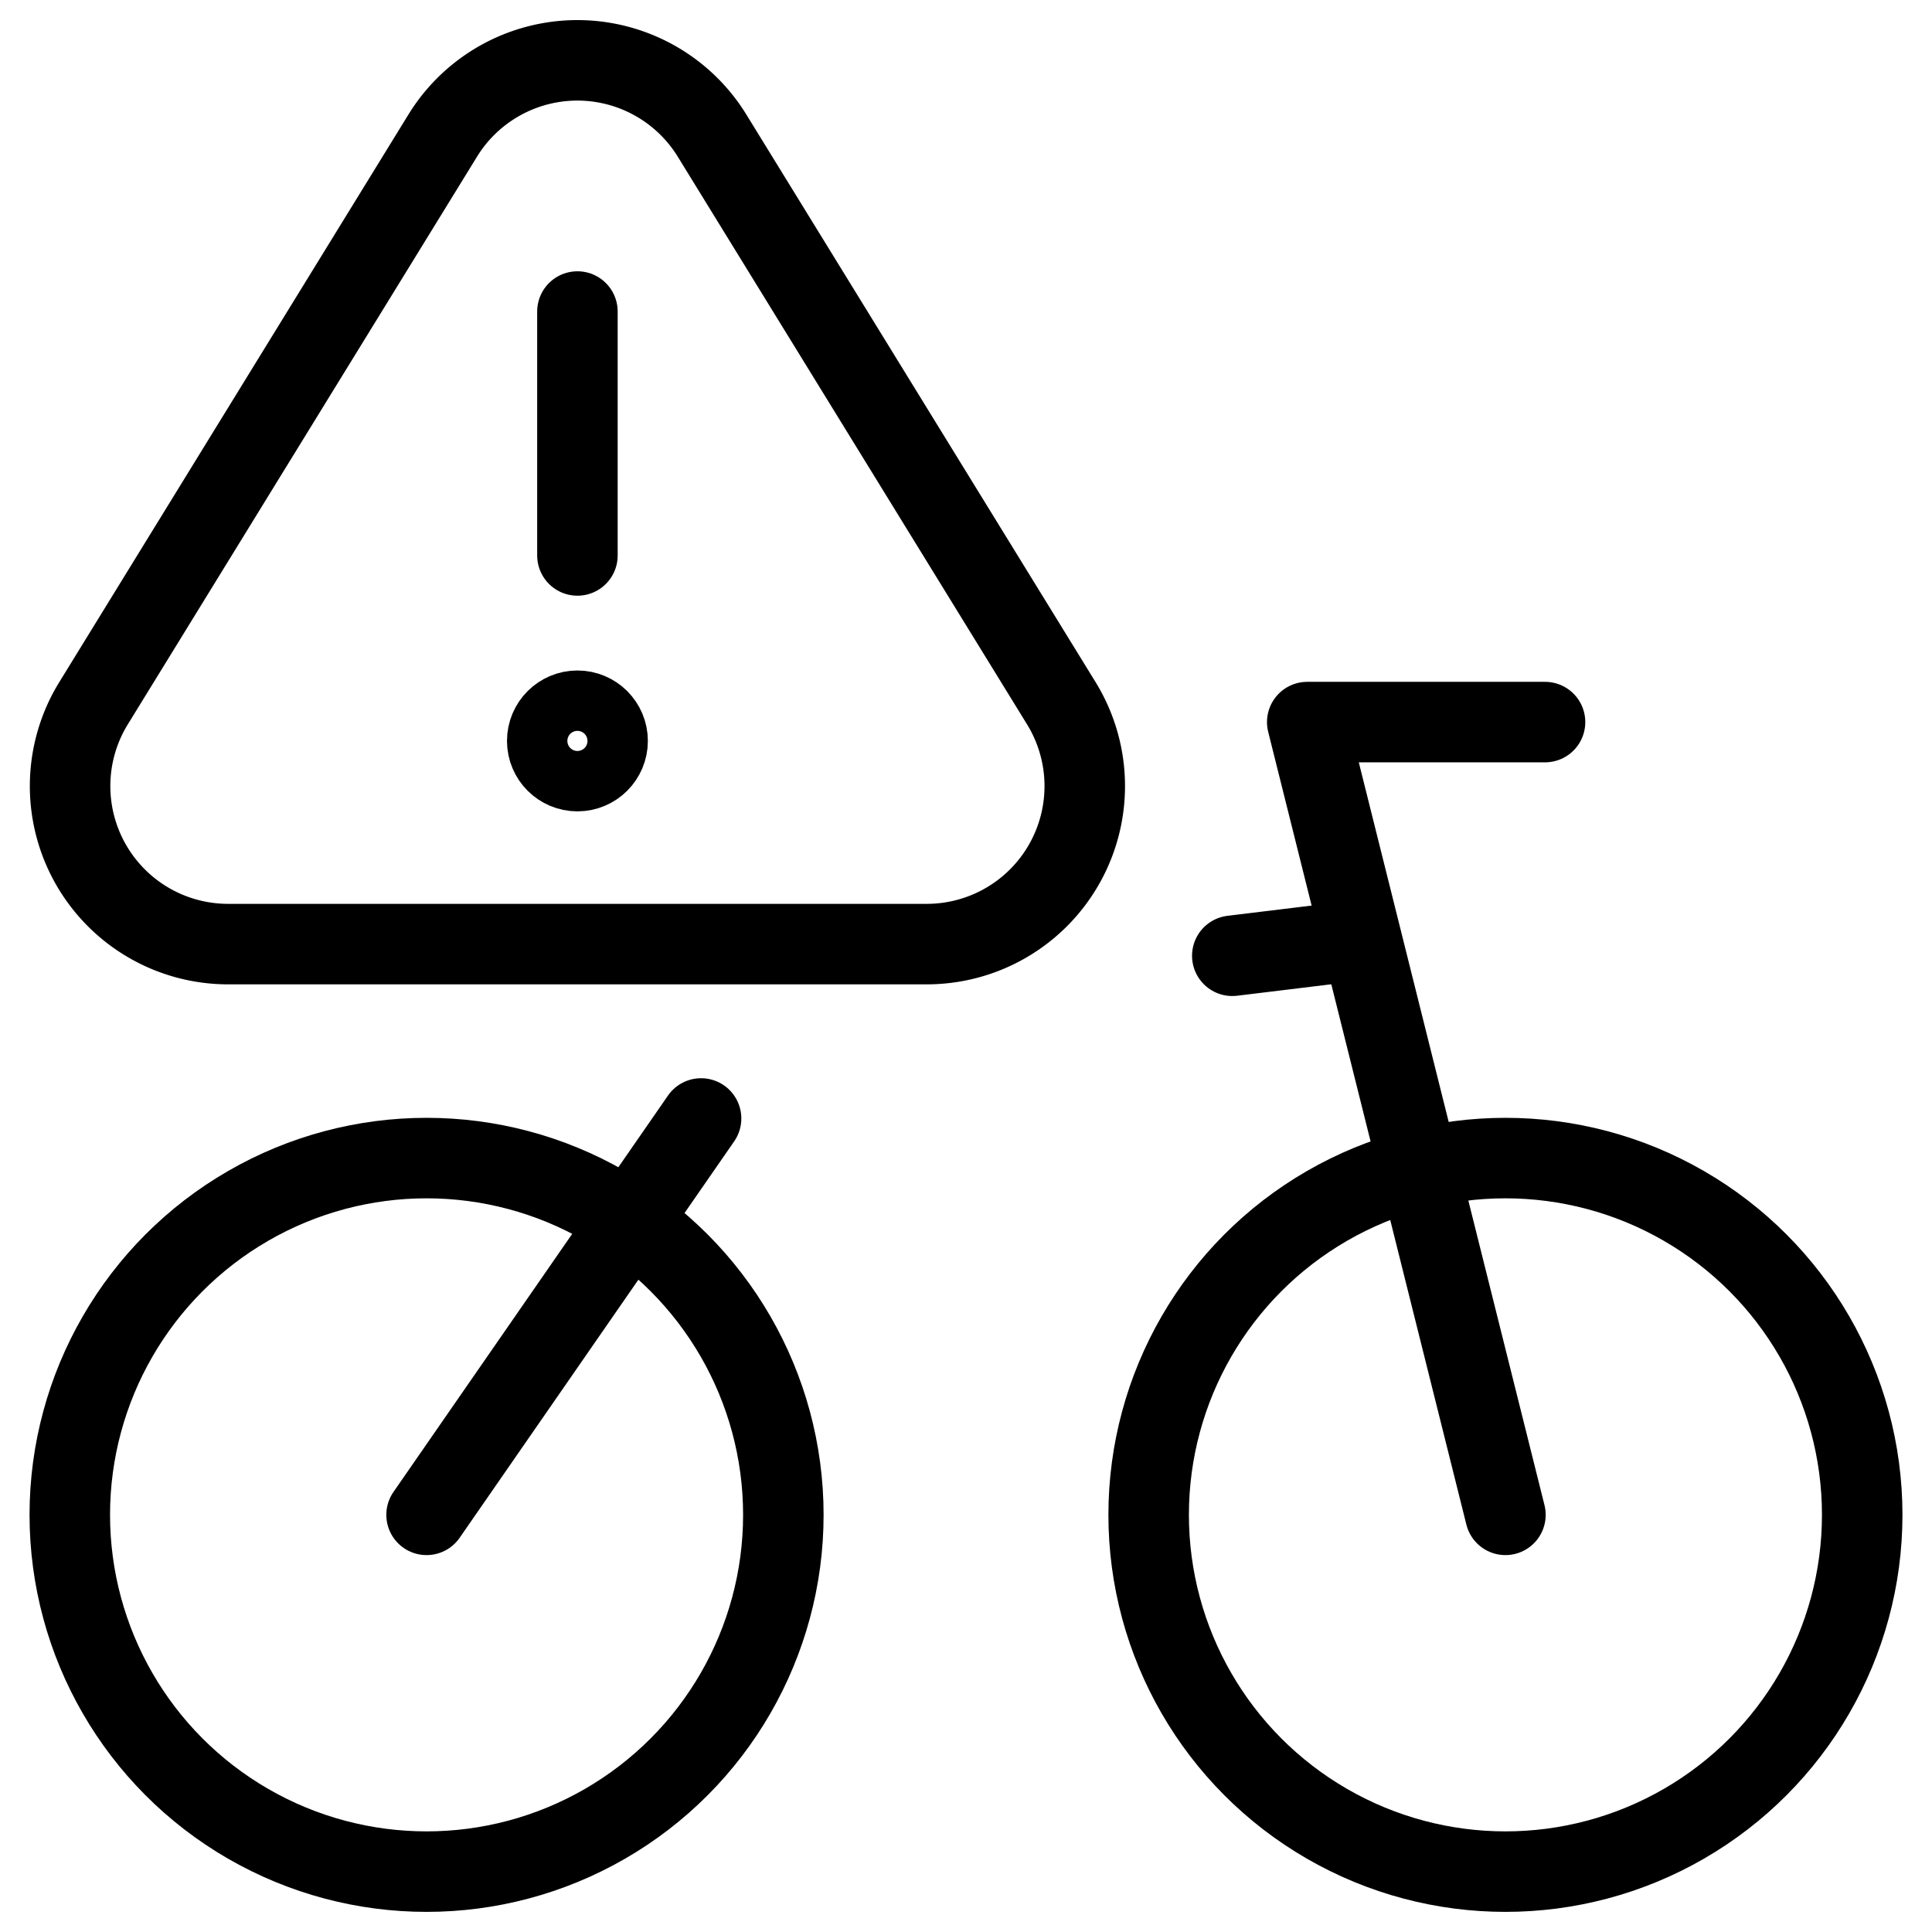
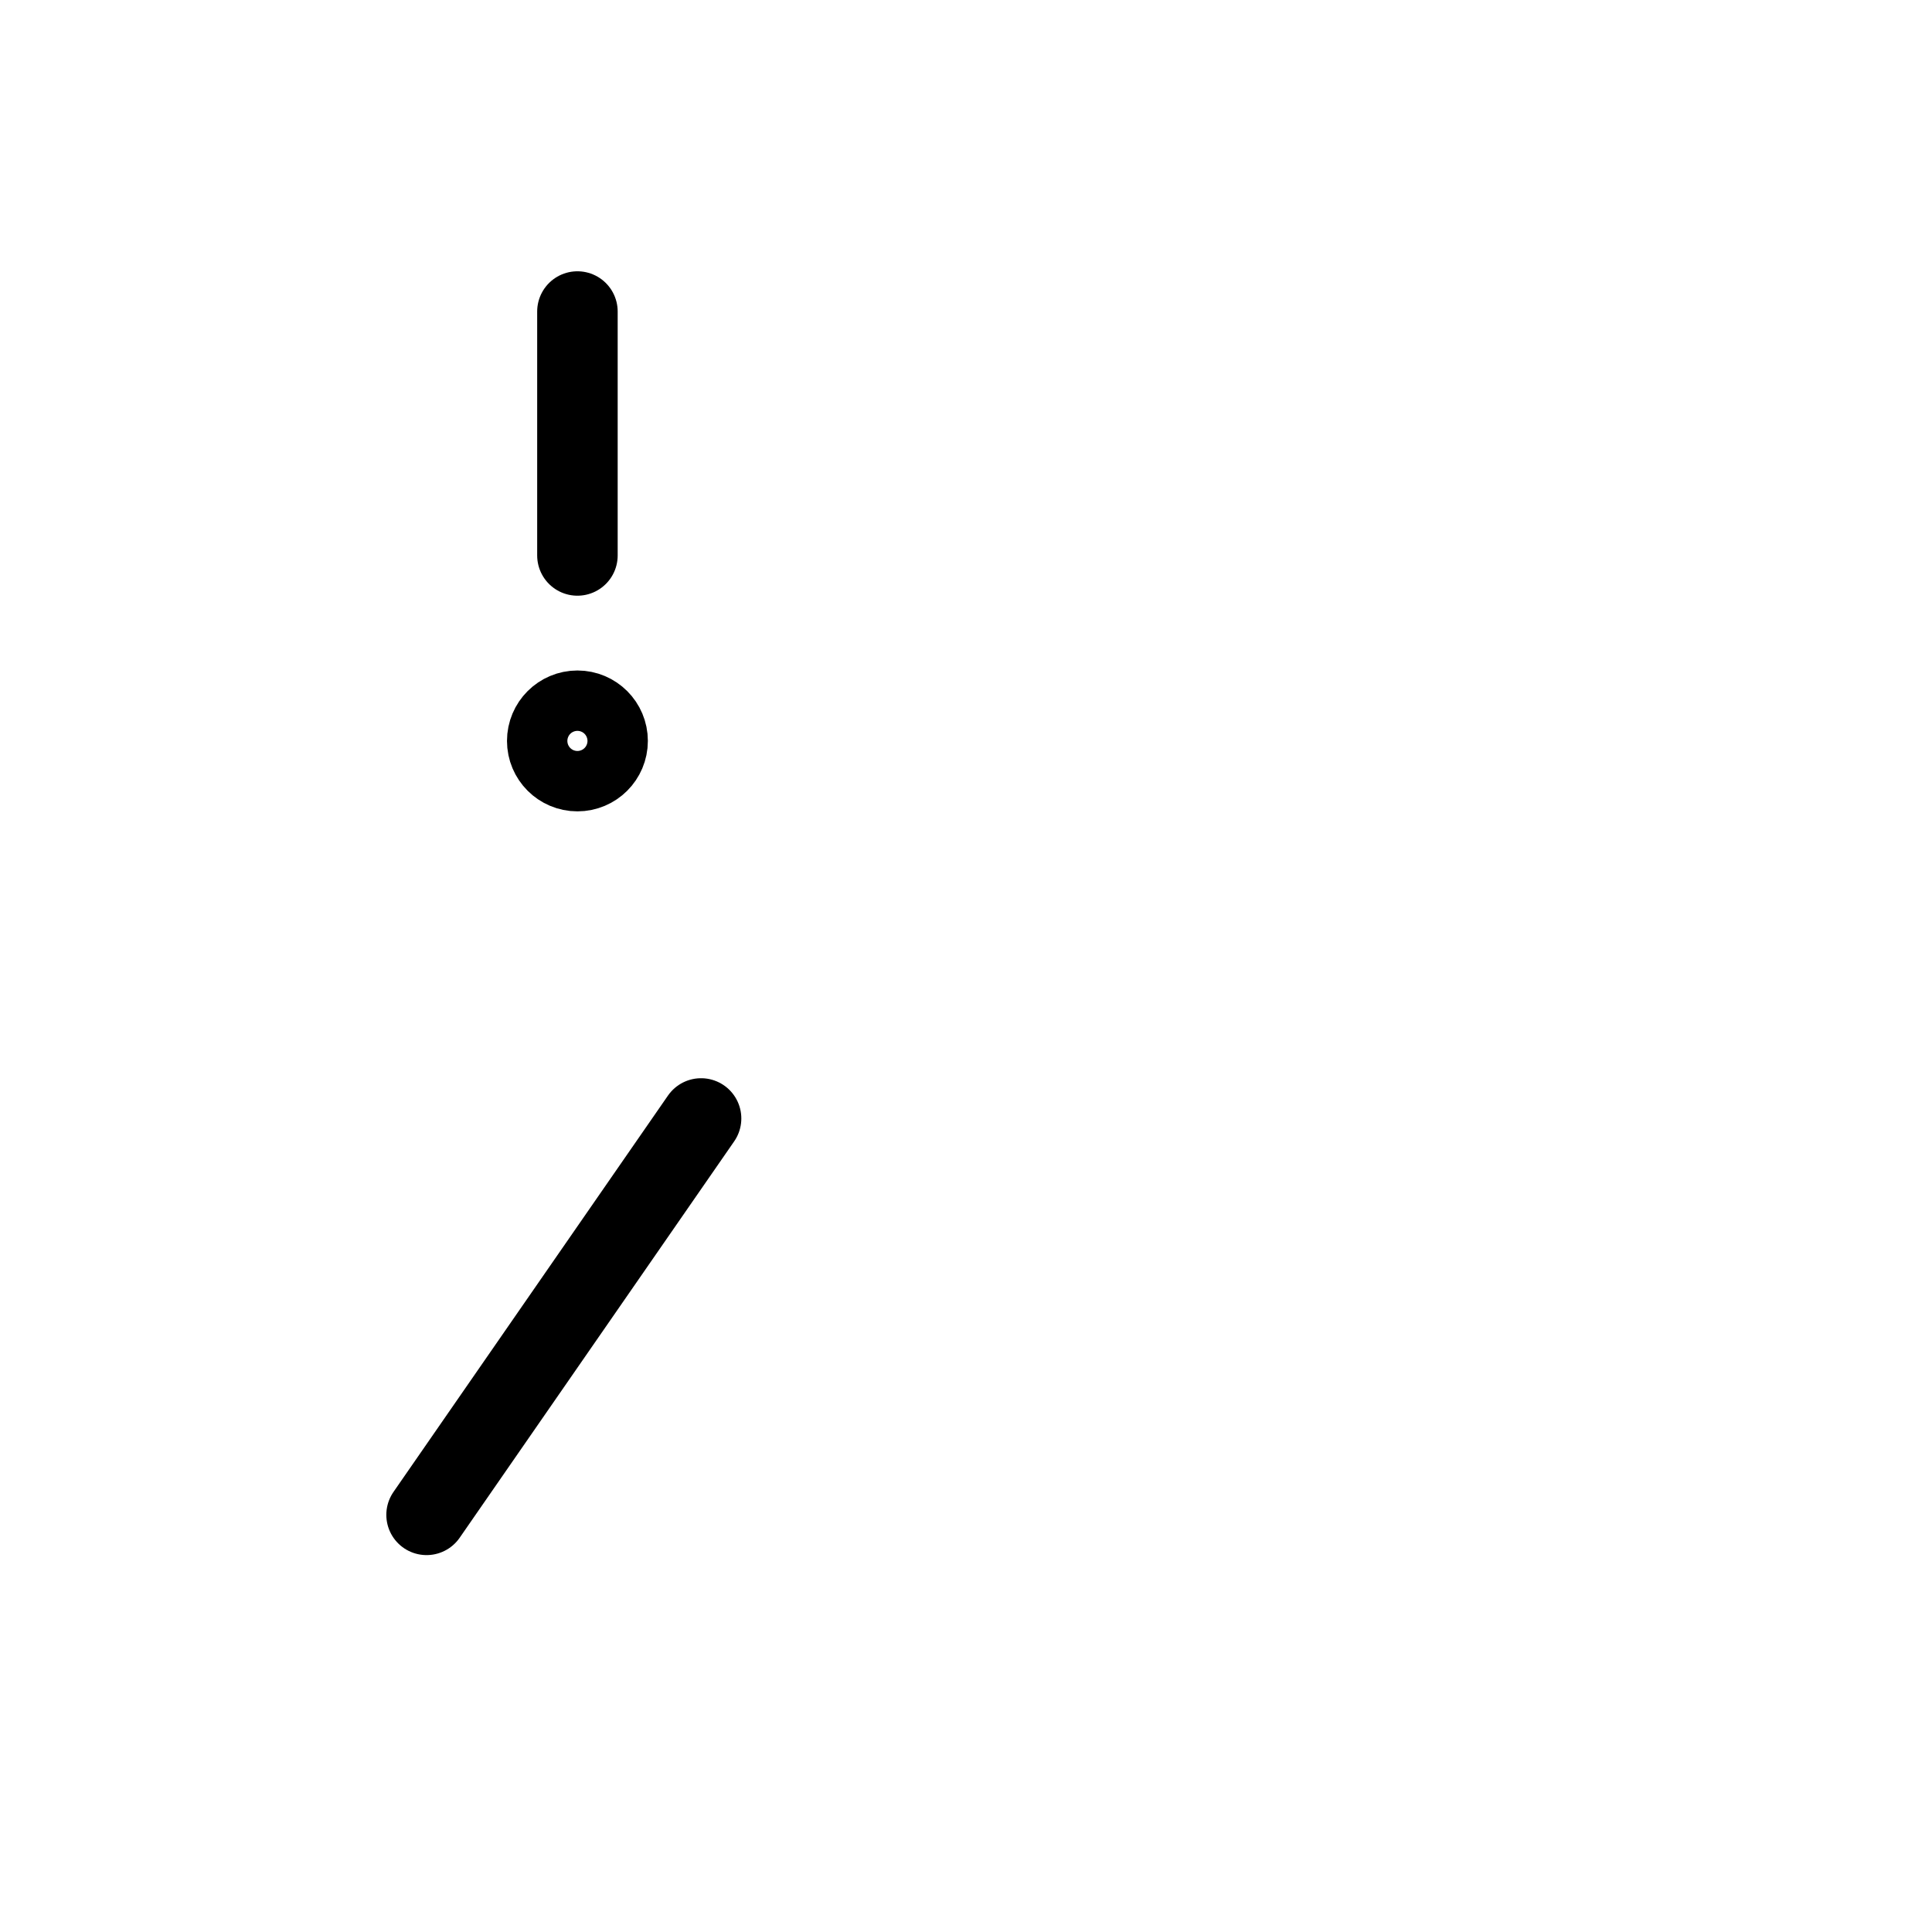
<svg xmlns="http://www.w3.org/2000/svg" viewBox="0 0 24 24">
  <g transform="matrix(1,0,0,1,0,0)">
    <defs>
      <style>.a{fill:none;stroke:#000000;stroke-linecap:round;stroke-linejoin:round;}</style>
    </defs>
-     <path class="a" d="M5.5,1.684,1.162,8.736a1.963,1.963,0,0,0,1.672,2.992h8.679a1.963,1.963,0,0,0,1.671-2.992L8.845,1.684A1.964,1.964,0,0,0,5.5,1.684Z" />
    <line class="a" x1="7.173" y1="3.87" x2="7.173" y2="6.9" />
    <circle class="a" cx="7.173" cy="9.204" r="0.375" />
-     <circle class="a" cx="18.701" cy="18.818" r="4.432" />
-     <circle class="a" cx="5.299" cy="18.818" r="4.432" />
-     <polyline class="a" points="18.701 18.818 16.239 8.97 19.193 8.97" />
    <line class="a" x1="8.709" y1="13.894" x2="5.299" y2="18.818" />
-     <line class="a" x1="16.911" y1="11.678" x2="15.308" y2="11.873" />
  </g>
</svg>